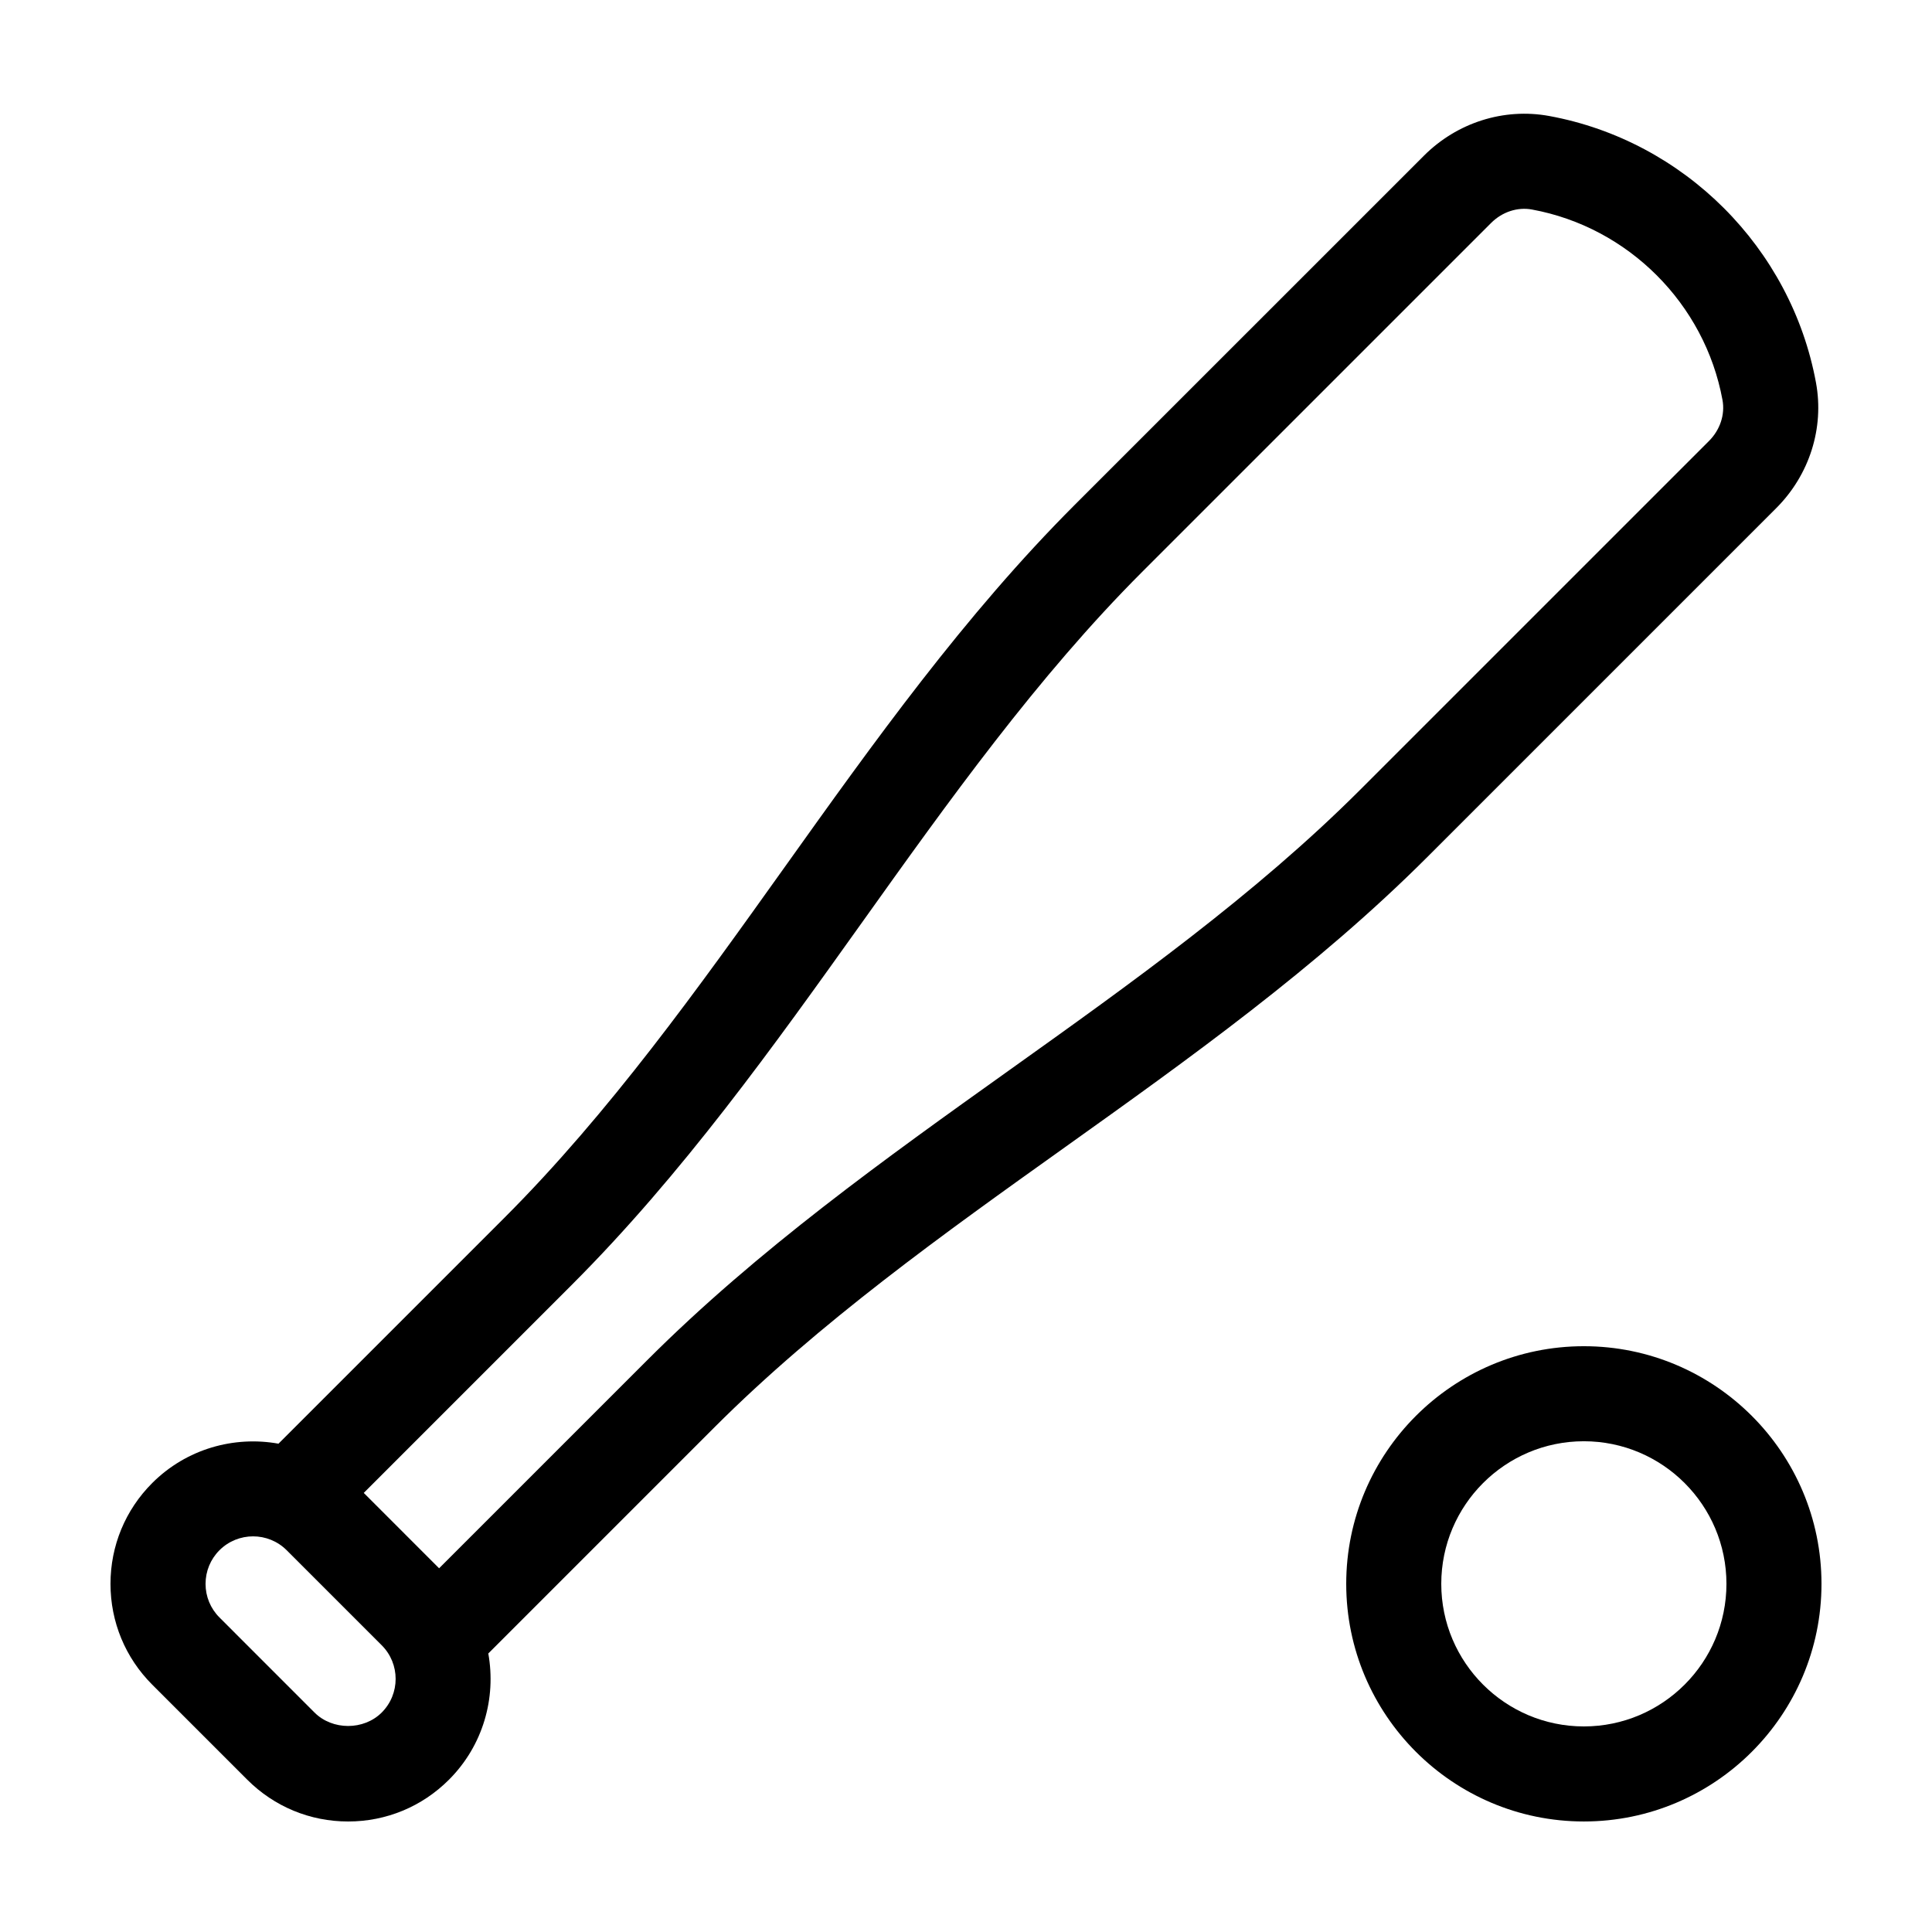
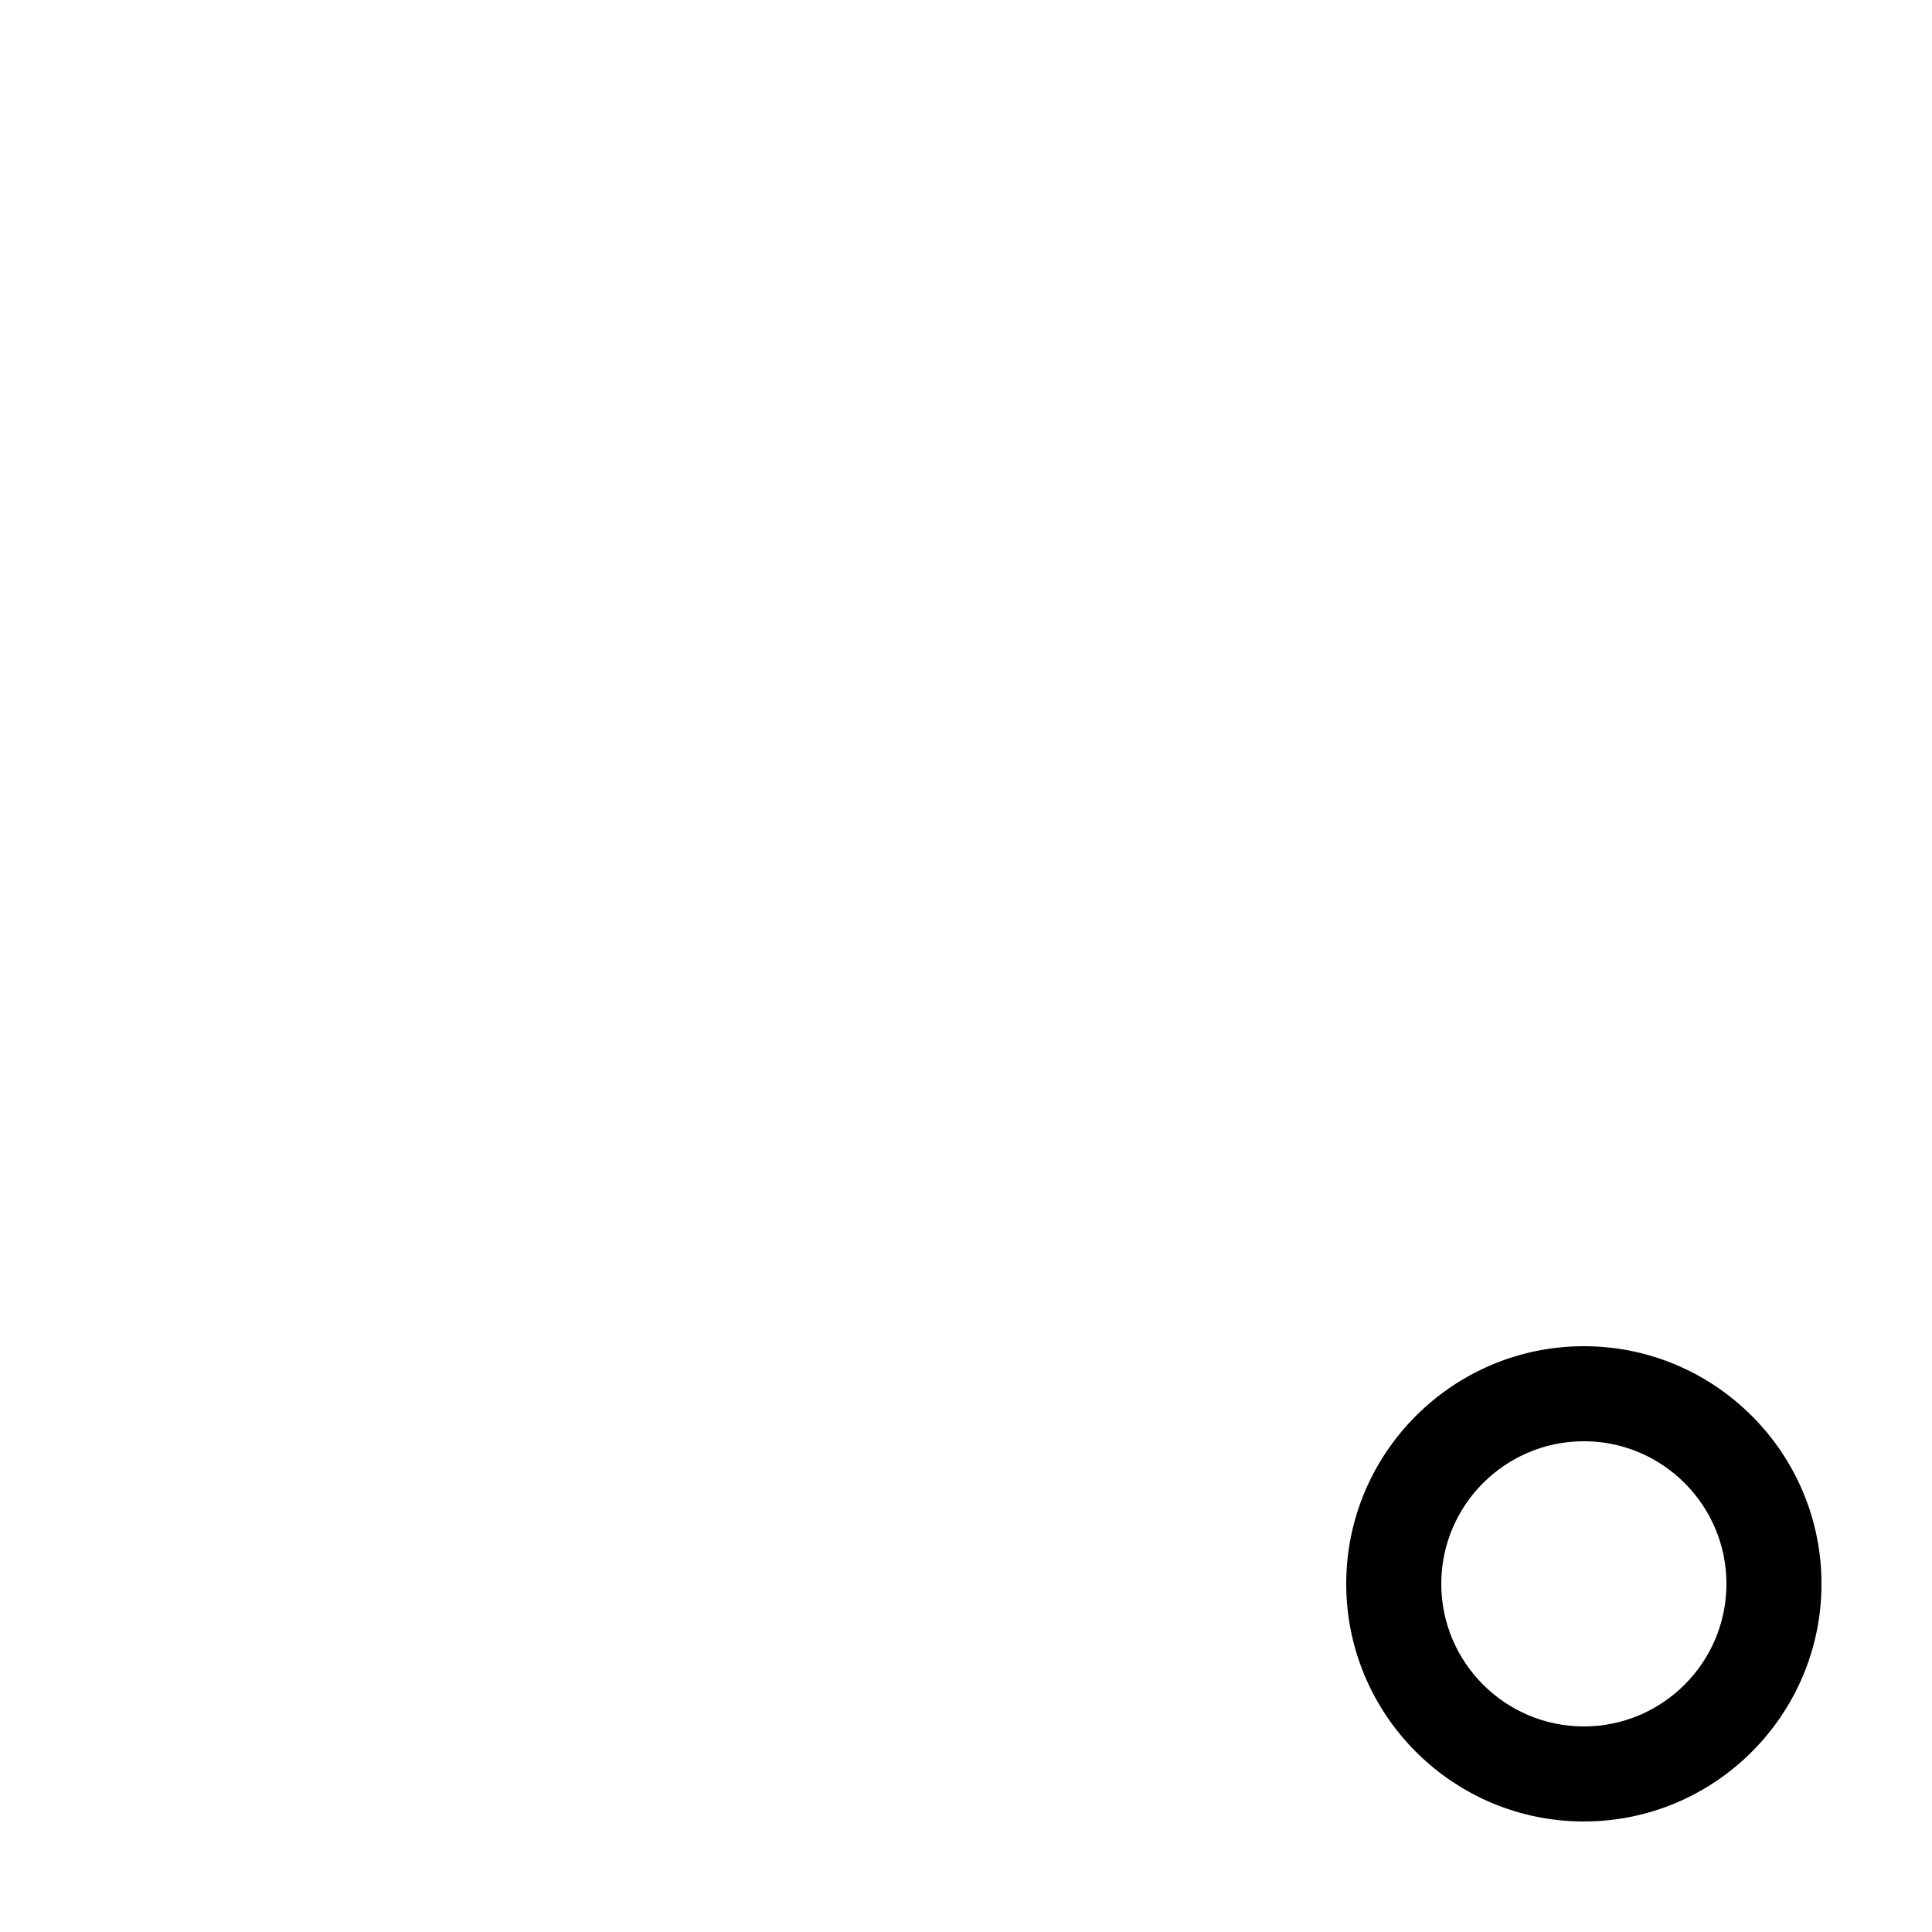
<svg xmlns="http://www.w3.org/2000/svg" fill="#000000" width="800px" height="800px" version="1.1" viewBox="144 144 512 512">
  <g>
    <path d="m563.74 500.76c-34.73 0-62.977 28.246-62.977 62.977 0 34.727 28.246 62.973 62.977 62.973 34.727 0 62.973-28.246 62.973-62.973 0-34.73-28.246-62.977-62.973-62.977zm0 100.76c-20.84 0-37.789-16.949-37.789-37.785 0-20.84 16.949-37.789 37.789-37.789 20.836 0 37.785 16.949 37.785 37.789 0 20.836-16.949 37.785-37.785 37.785z" />
-     <path d="m614.72 278.66c8.805-8.801 12.746-21.227 10.539-33.227-6.566-35.723-34.973-64.133-70.695-70.691-12.012-2.207-24.43 1.73-33.227 10.539l-92.465 92.453c-29.254 29.25-53.484 63.211-76.918 96.051-22.84 32.008-46.453 65.098-74.223 92.879l-59.93 59.926c-11.773-2.113-24.367 1.348-33.457 10.426-7.133 7.137-11.062 16.629-11.062 26.723 0 10.09 3.93 19.582 11.062 26.715l25.195 25.195c7.141 7.133 16.625 11.062 26.719 11.062 10.09 0 19.578-3.93 26.715-11.066 9.086-9.086 12.551-21.68 10.43-33.457l59.922-59.926c27.777-27.773 60.871-51.387 92.879-74.219 32.844-23.434 66.801-47.668 96.051-76.922zm-387.37 319.18-25.188-25.195c-2.379-2.379-3.688-5.543-3.688-8.902 0-3.367 1.309-6.531 3.68-8.91 2.461-2.453 5.684-3.684 8.914-3.684 3.231 0 6.453 1.23 8.906 3.68l25.191 25.191c4.91 4.91 4.91 12.902 0 17.812-4.762 4.762-13.059 4.758-17.816 0.008zm184.22-170.3c-32.84 23.434-66.797 47.664-96.051 76.922l-55.152 55.148-19.969-19.973 55.145-55.152c29.258-29.25 53.484-63.211 76.922-96.051 22.84-32.008 46.453-65.098 74.223-92.879l92.461-92.457c2.941-2.949 7.012-4.289 10.855-3.57 25.504 4.684 45.785 24.969 50.473 50.469 0.711 3.856-0.625 7.914-3.574 10.863l-92.457 92.453c-27.777 27.777-60.871 51.391-92.875 74.227z" />
  </g>
</svg>